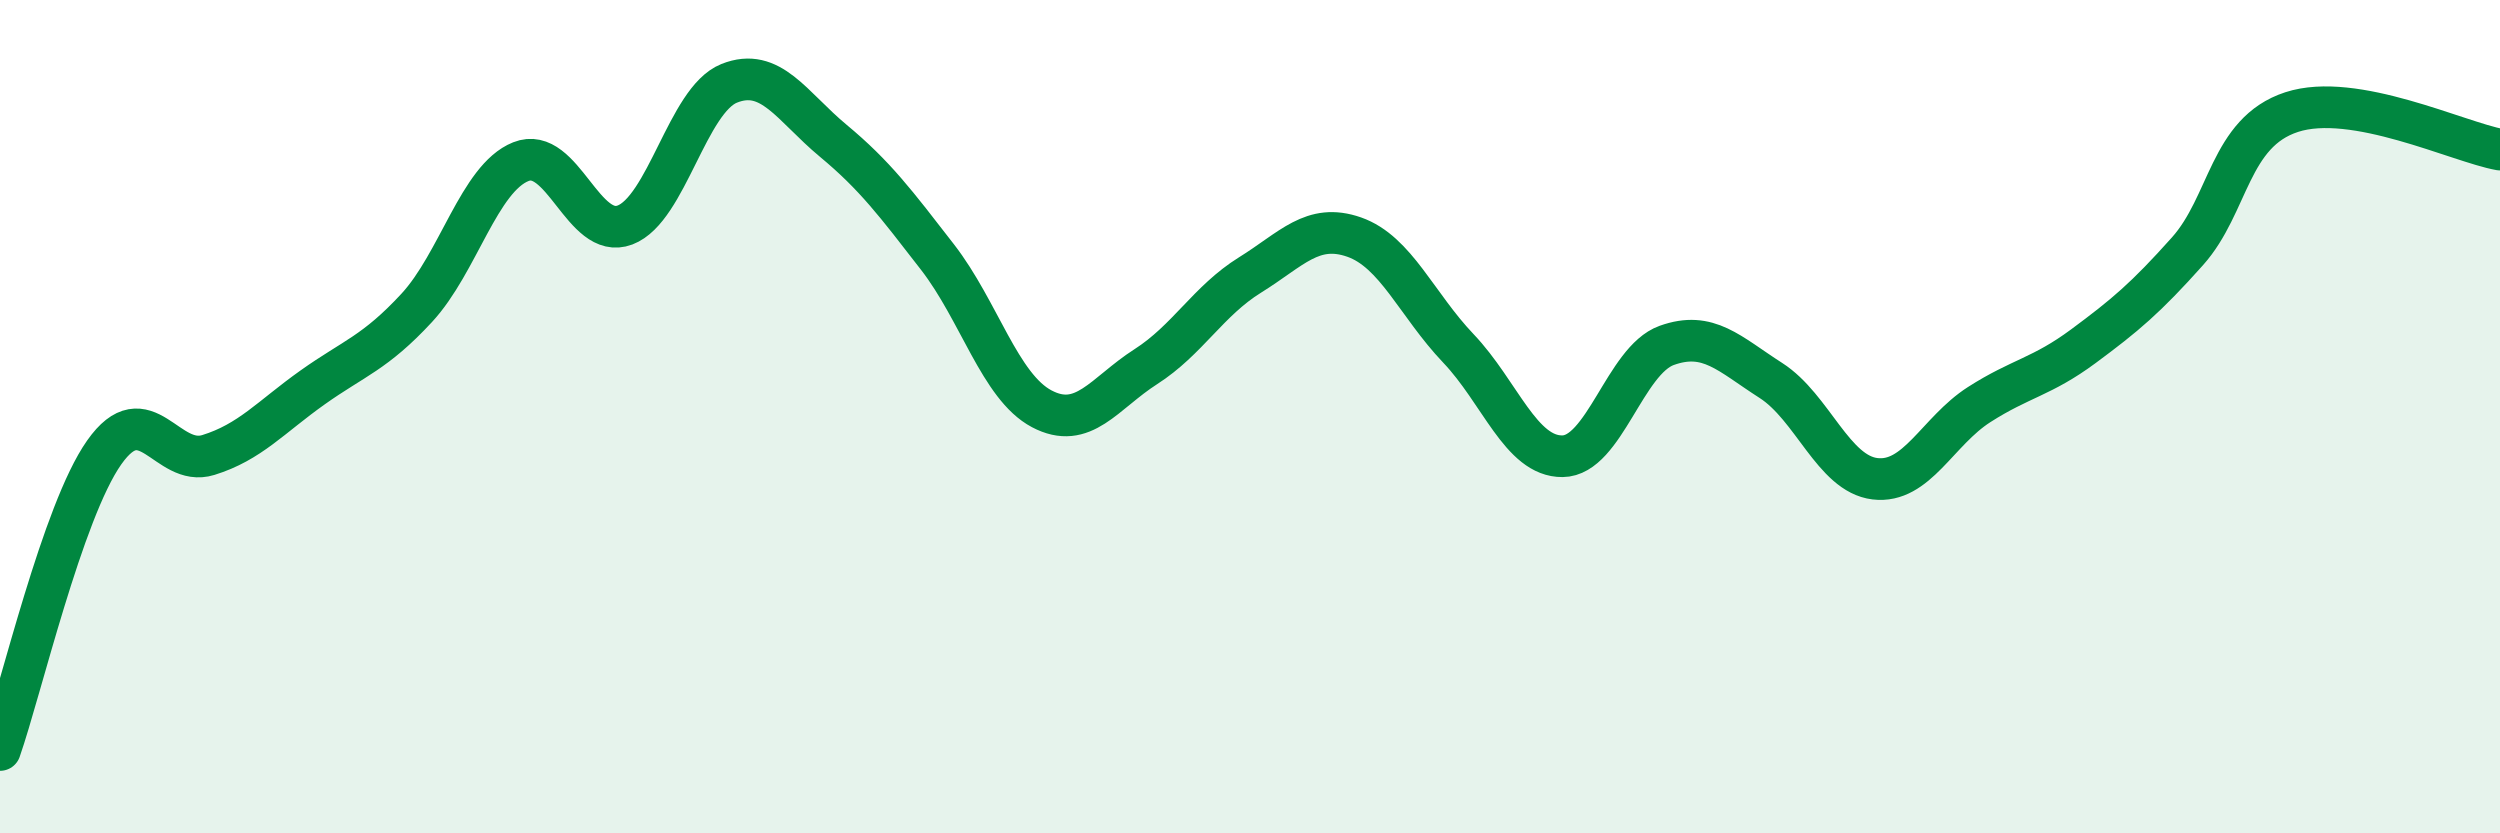
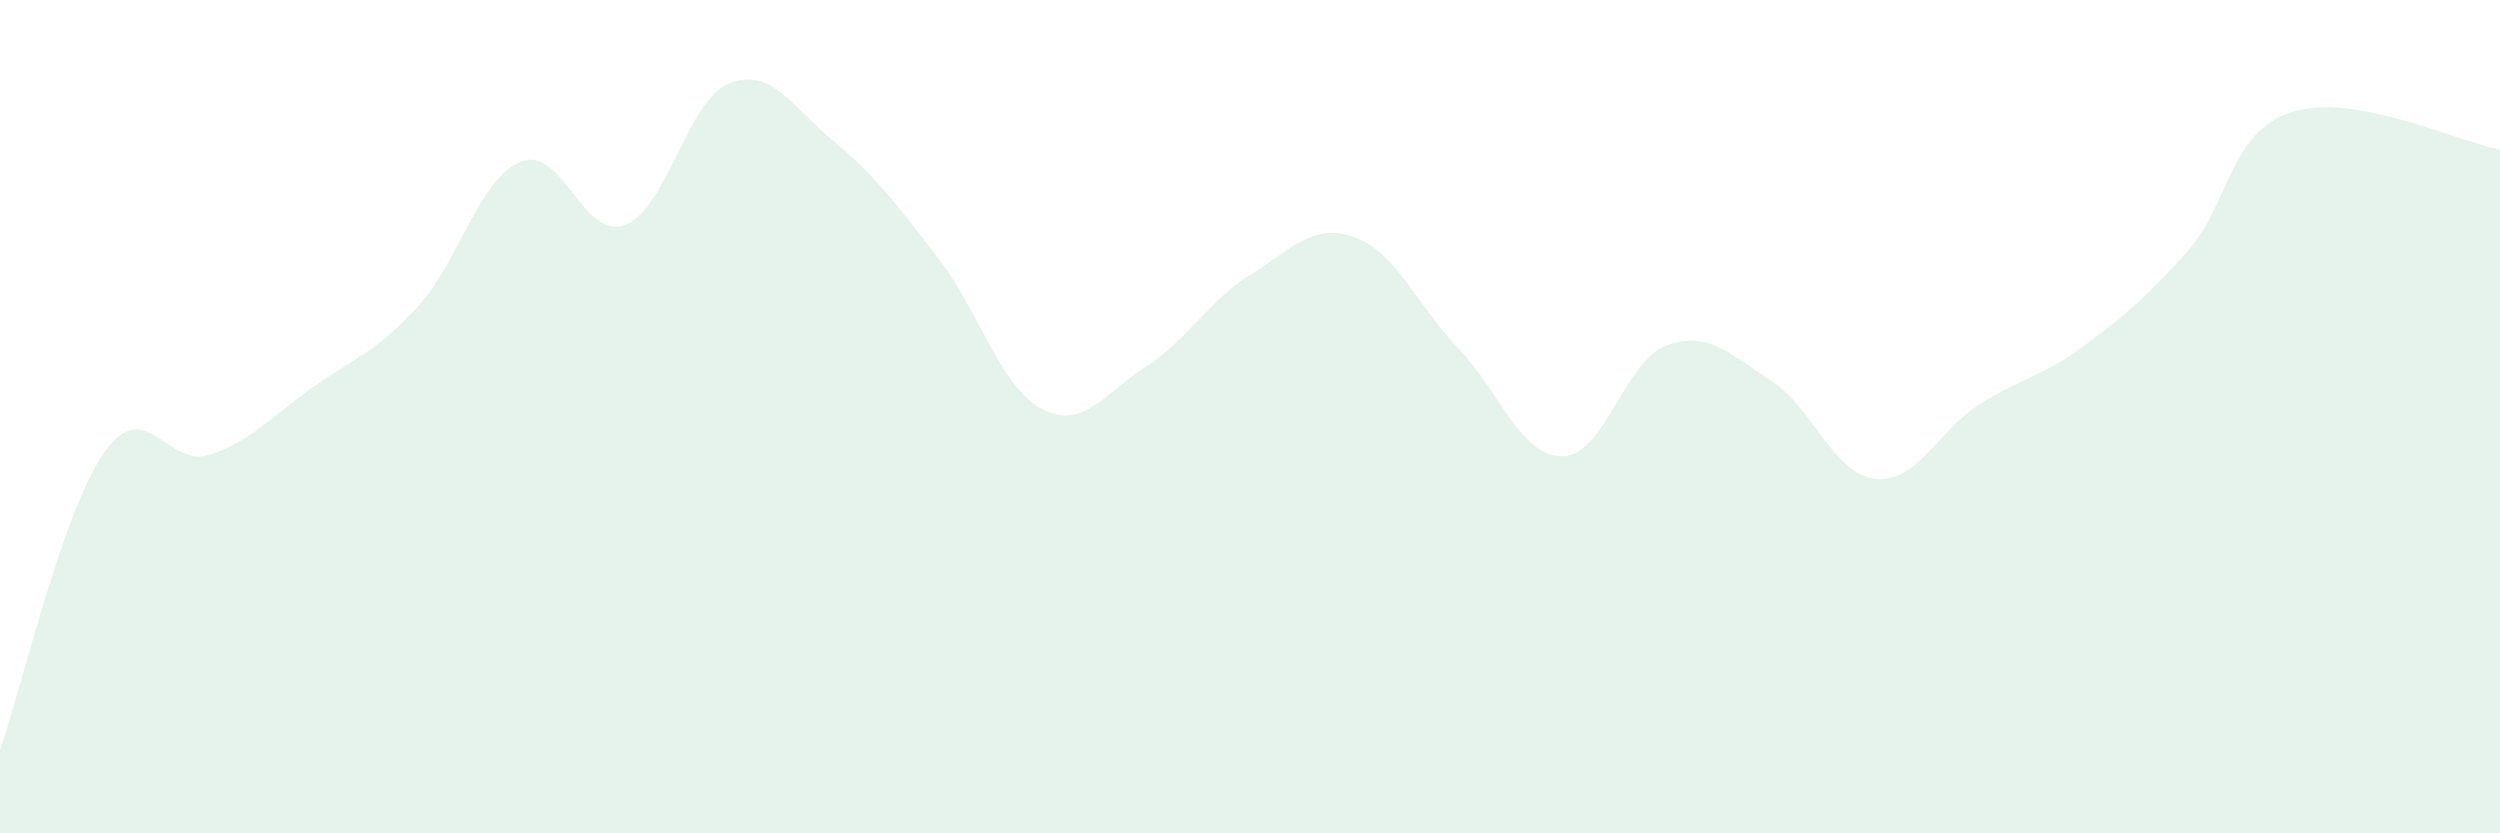
<svg xmlns="http://www.w3.org/2000/svg" width="60" height="20" viewBox="0 0 60 20">
  <path d="M 0,18 C 0.5,16.57 1.5,12.28 2.5,10.86 C 3.5,9.44 4,11.23 5,10.92 C 6,10.61 6.5,10.01 7.5,9.3 C 8.5,8.59 9,8.47 10,7.39 C 11,6.31 11.5,4.28 12.5,3.88 C 13.5,3.48 14,5.78 15,5.4 C 16,5.02 16.5,2.4 17.5,2 C 18.5,1.6 19,2.55 20,3.38 C 21,4.21 21.5,4.88 22.5,6.17 C 23.5,7.46 24,9.28 25,9.81 C 26,10.34 26.5,9.44 27.5,8.8 C 28.5,8.16 29,7.22 30,6.6 C 31,5.98 31.5,5.34 32.5,5.69 C 33.5,6.04 34,7.31 35,8.36 C 36,9.41 36.5,10.96 37.5,10.95 C 38.5,10.94 39,8.65 40,8.29 C 41,7.93 41.5,8.49 42.5,9.13 C 43.5,9.77 44,11.37 45,11.49 C 46,11.61 46.5,10.35 47.5,9.71 C 48.5,9.07 49,9.05 50,8.31 C 51,7.57 51.5,7.15 52.5,6.03 C 53.5,4.91 53.5,3.18 55,2.69 C 56.5,2.2 59,3.41 60,3.59L60 20L0 20Z" fill="#008740" opacity="0.1" stroke-linecap="round" stroke-linejoin="round" />
-   <path d="M 0,18 C 0.5,16.57 1.5,12.28 2.5,10.86 C 3.5,9.44 4,11.23 5,10.92 C 6,10.61 6.5,10.01 7.5,9.3 C 8.5,8.59 9,8.47 10,7.39 C 11,6.31 11.5,4.28 12.5,3.88 C 13.5,3.48 14,5.78 15,5.4 C 16,5.02 16.5,2.4 17.5,2 C 18.5,1.6 19,2.55 20,3.38 C 21,4.21 21.5,4.88 22.5,6.17 C 23.5,7.46 24,9.28 25,9.81 C 26,10.34 26.5,9.44 27.5,8.8 C 28.5,8.16 29,7.22 30,6.6 C 31,5.98 31.5,5.34 32.5,5.69 C 33.5,6.04 34,7.31 35,8.36 C 36,9.41 36.5,10.96 37.5,10.95 C 38.5,10.94 39,8.65 40,8.29 C 41,7.93 41.5,8.49 42.5,9.13 C 43.5,9.77 44,11.37 45,11.49 C 46,11.61 46.5,10.35 47.5,9.71 C 48.5,9.07 49,9.05 50,8.31 C 51,7.57 51.5,7.15 52.5,6.03 C 53.5,4.91 53.5,3.18 55,2.69 C 56.5,2.2 59,3.41 60,3.59" stroke="#008740" stroke-width="1" fill="none" stroke-linecap="round" stroke-linejoin="round" />
</svg>